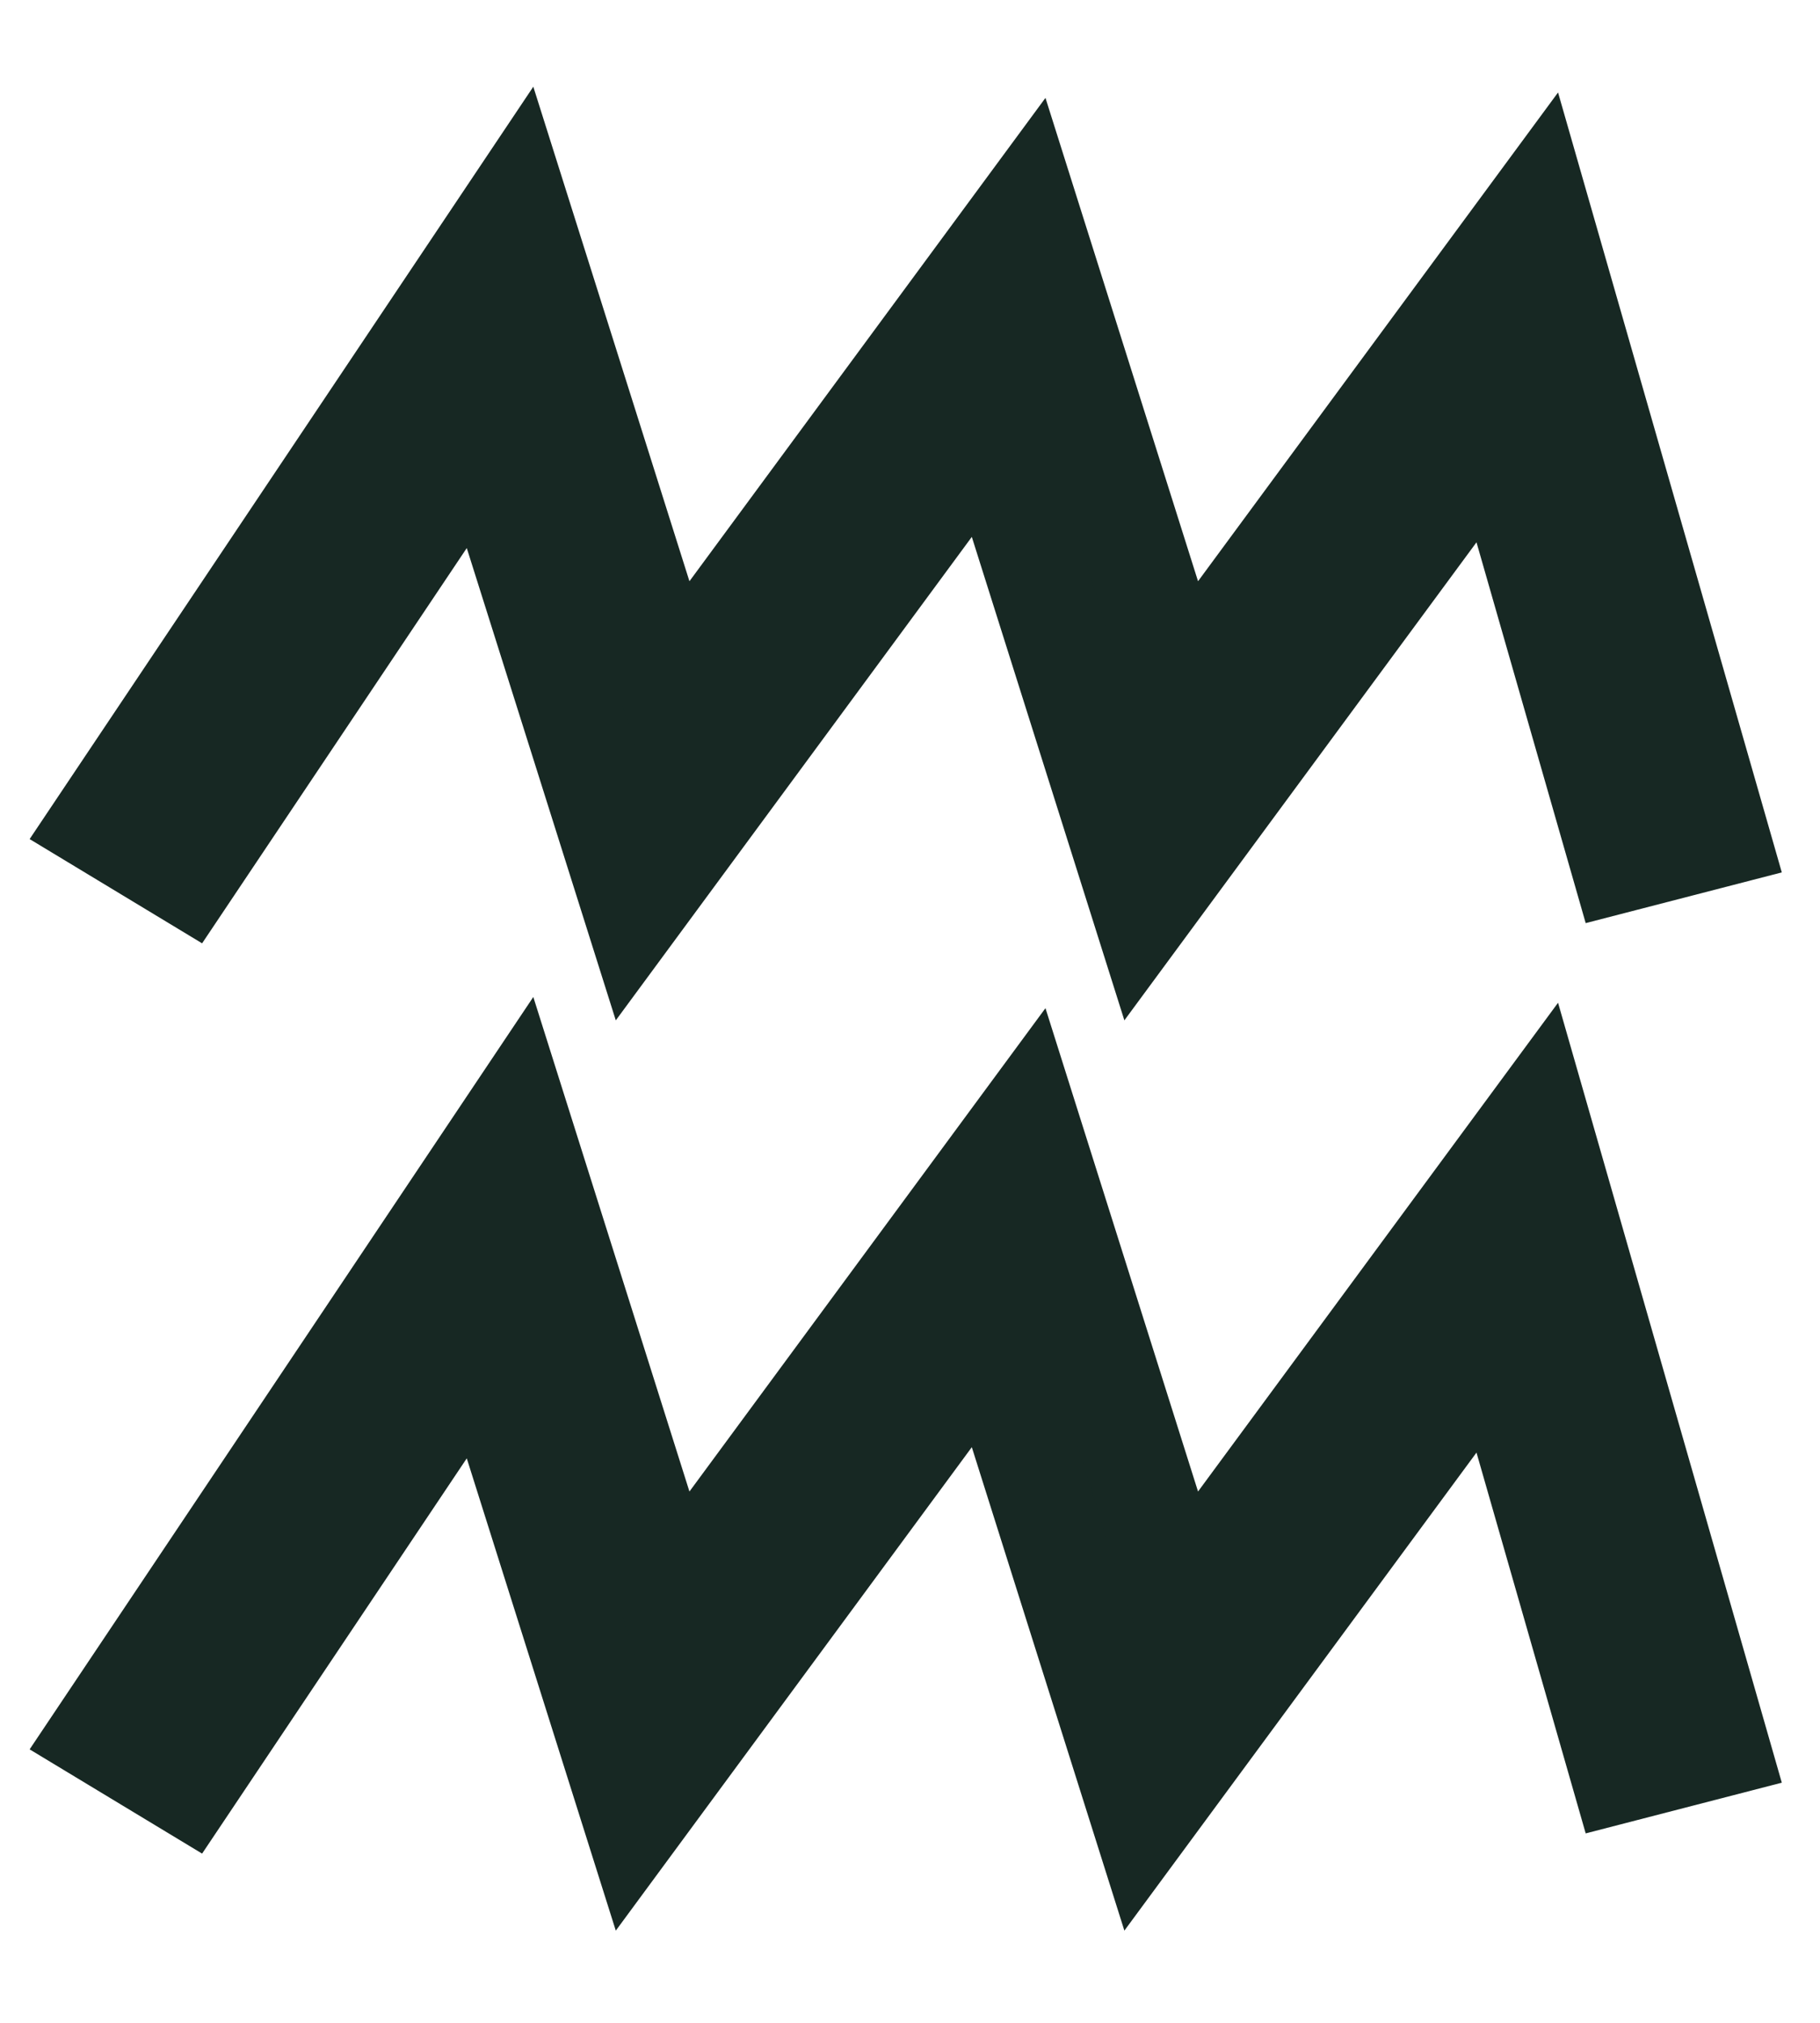
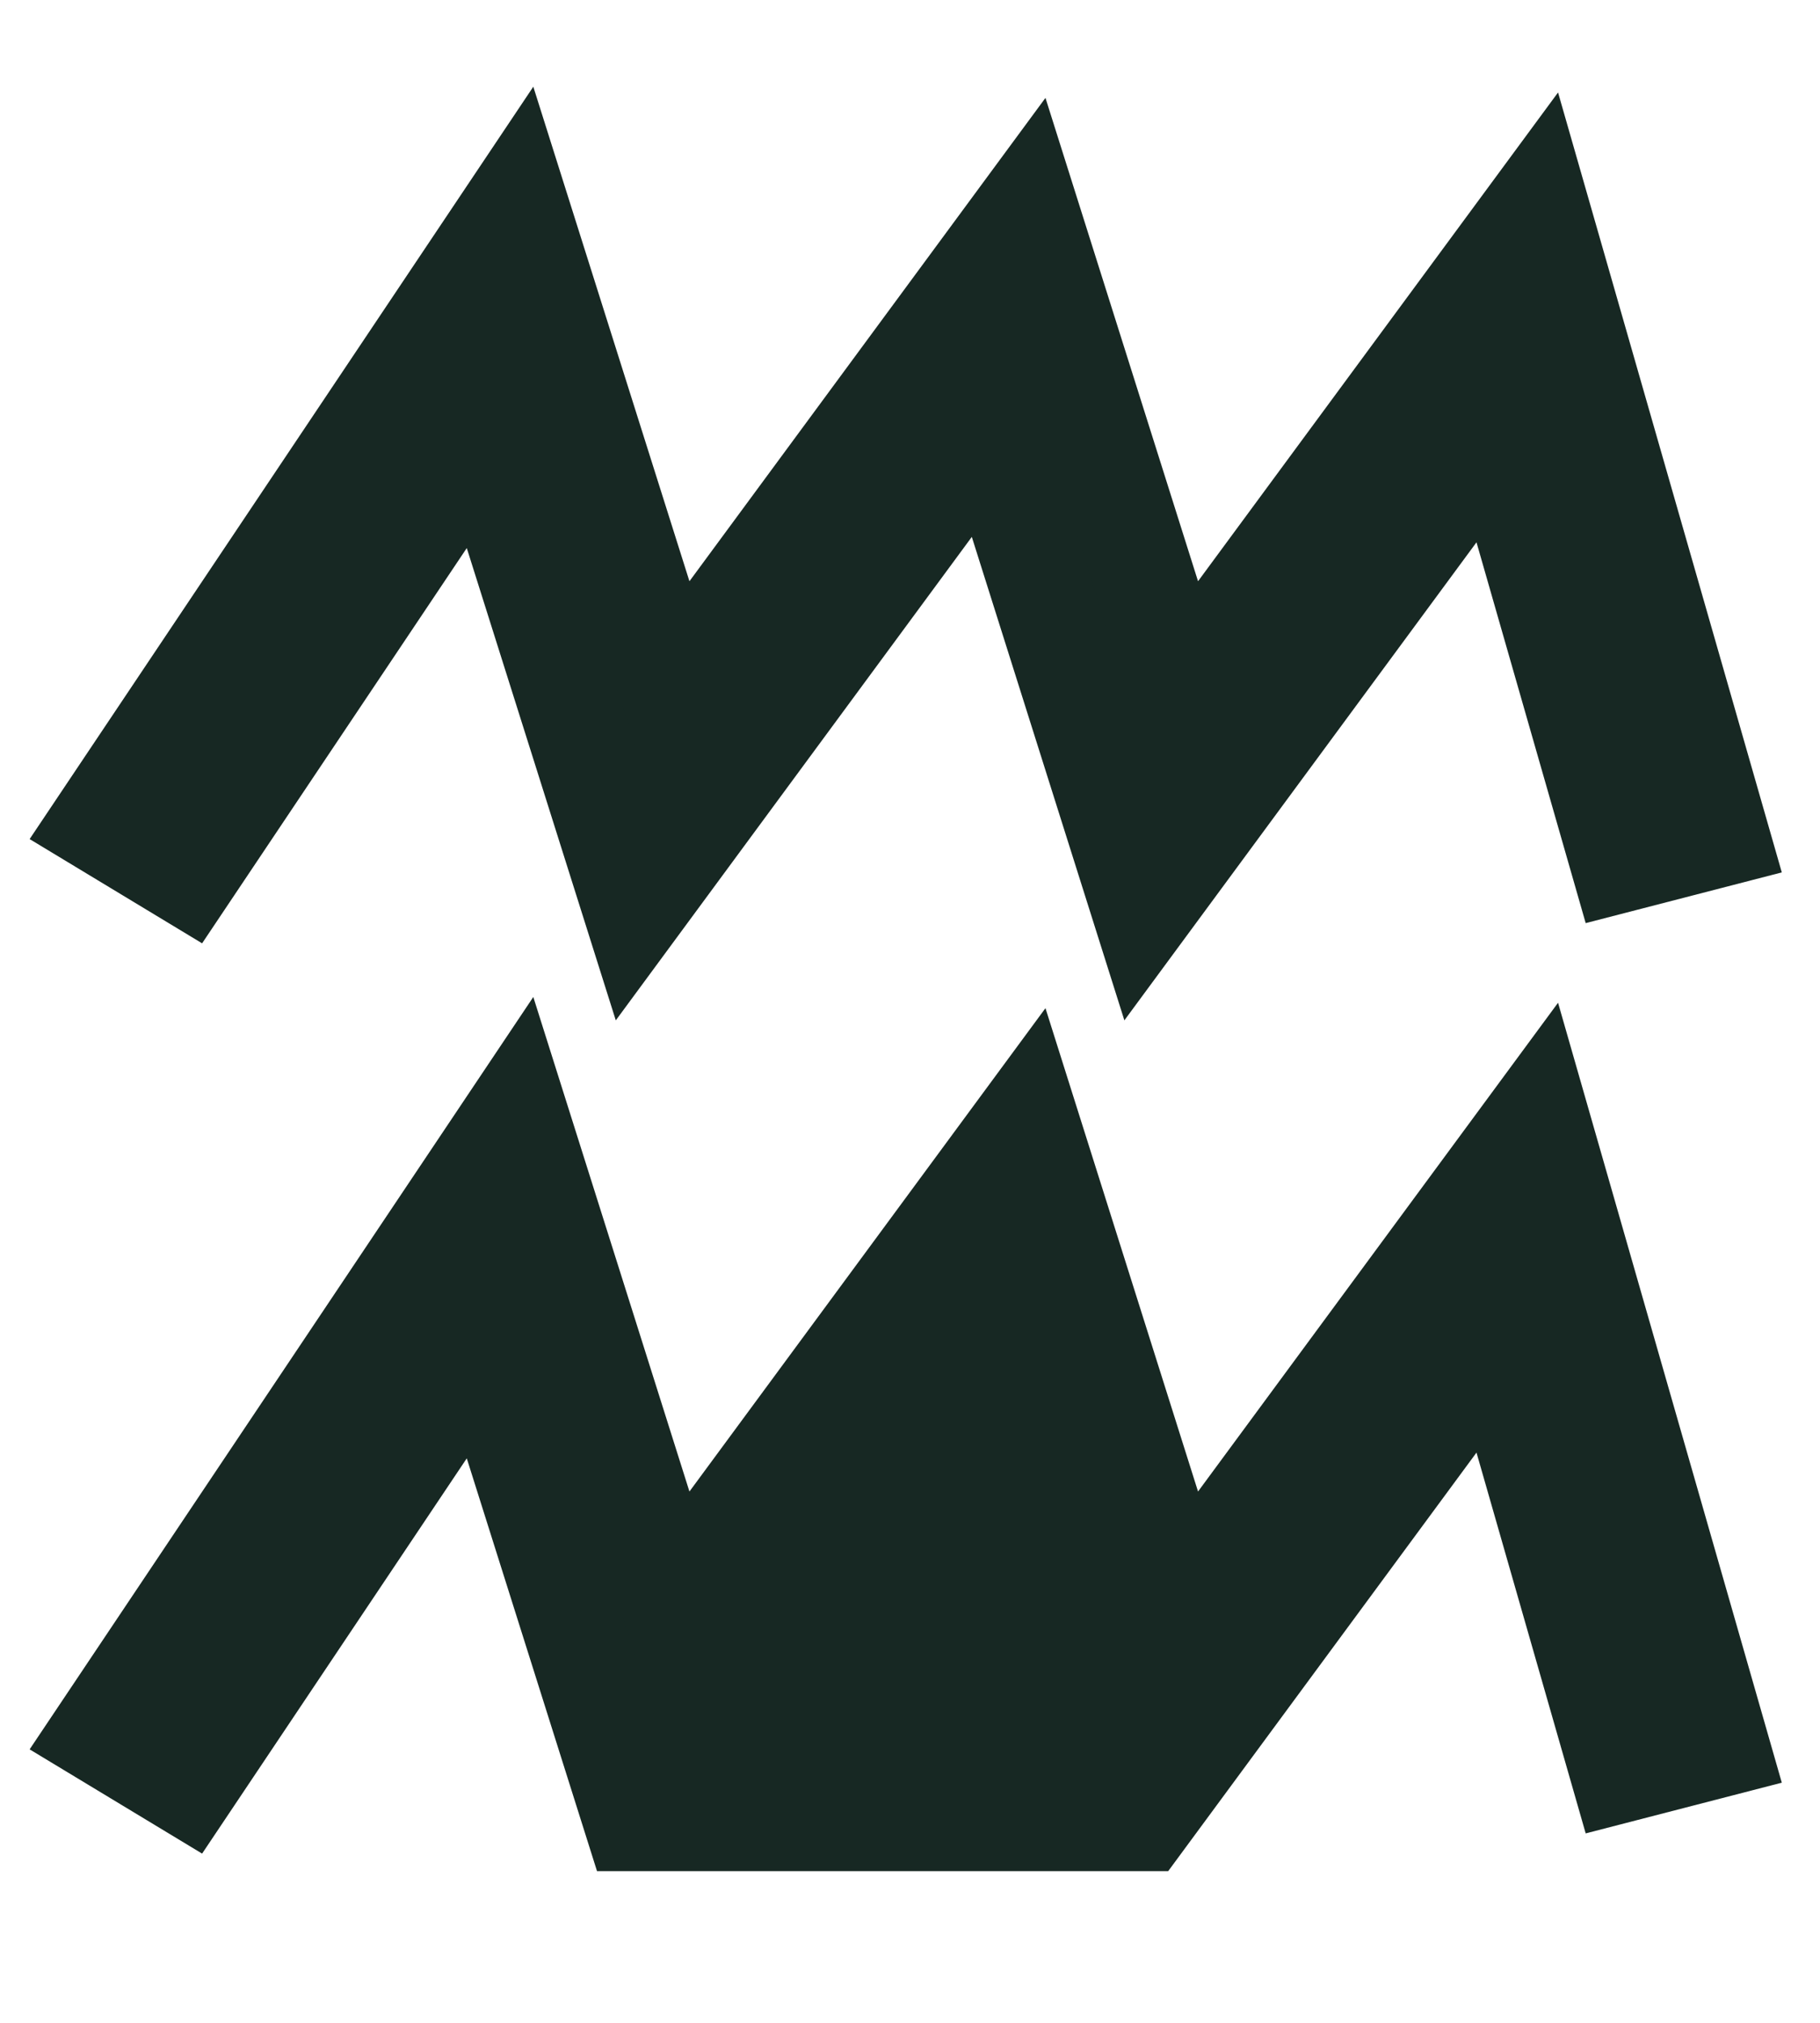
<svg xmlns="http://www.w3.org/2000/svg" width="18" height="20" viewBox="0 0 18 20" fill="none">
-   <path fill-rule="evenodd" clip-rule="evenodd" d="M6.638 6.835L5.111 2L1 8.139L1.849 8.652L4.78 4.276L6.271 9L9.792 4.22L11.301 9L14.803 4.247L16.029 8.521L17 8.27L15.209 2.029L11.668 6.835L10.159 2.056L6.638 6.835ZM6.638 15.835L5.111 11L1 17.139L1.849 17.652L4.78 13.276L6.271 18L9.792 13.22L11.301 18L14.803 13.247L16.029 17.521L17 17.27L15.209 11.029L11.668 15.835L10.159 11.056L6.638 15.835Z" fill="#172823" stroke="#172823" />
+   <path fill-rule="evenodd" clip-rule="evenodd" d="M6.638 6.835L5.111 2L1 8.139L1.849 8.652L4.78 4.276L6.271 9L9.792 4.22L11.301 9L14.803 4.247L16.029 8.521L17 8.27L15.209 2.029L11.668 6.835L10.159 2.056L6.638 6.835ZM6.638 15.835L5.111 11L1 17.139L1.849 17.652L4.78 13.276L6.271 18L11.301 18L14.803 13.247L16.029 17.521L17 17.27L15.209 11.029L11.668 15.835L10.159 11.056L6.638 15.835Z" fill="#172823" stroke="#172823" />
</svg>